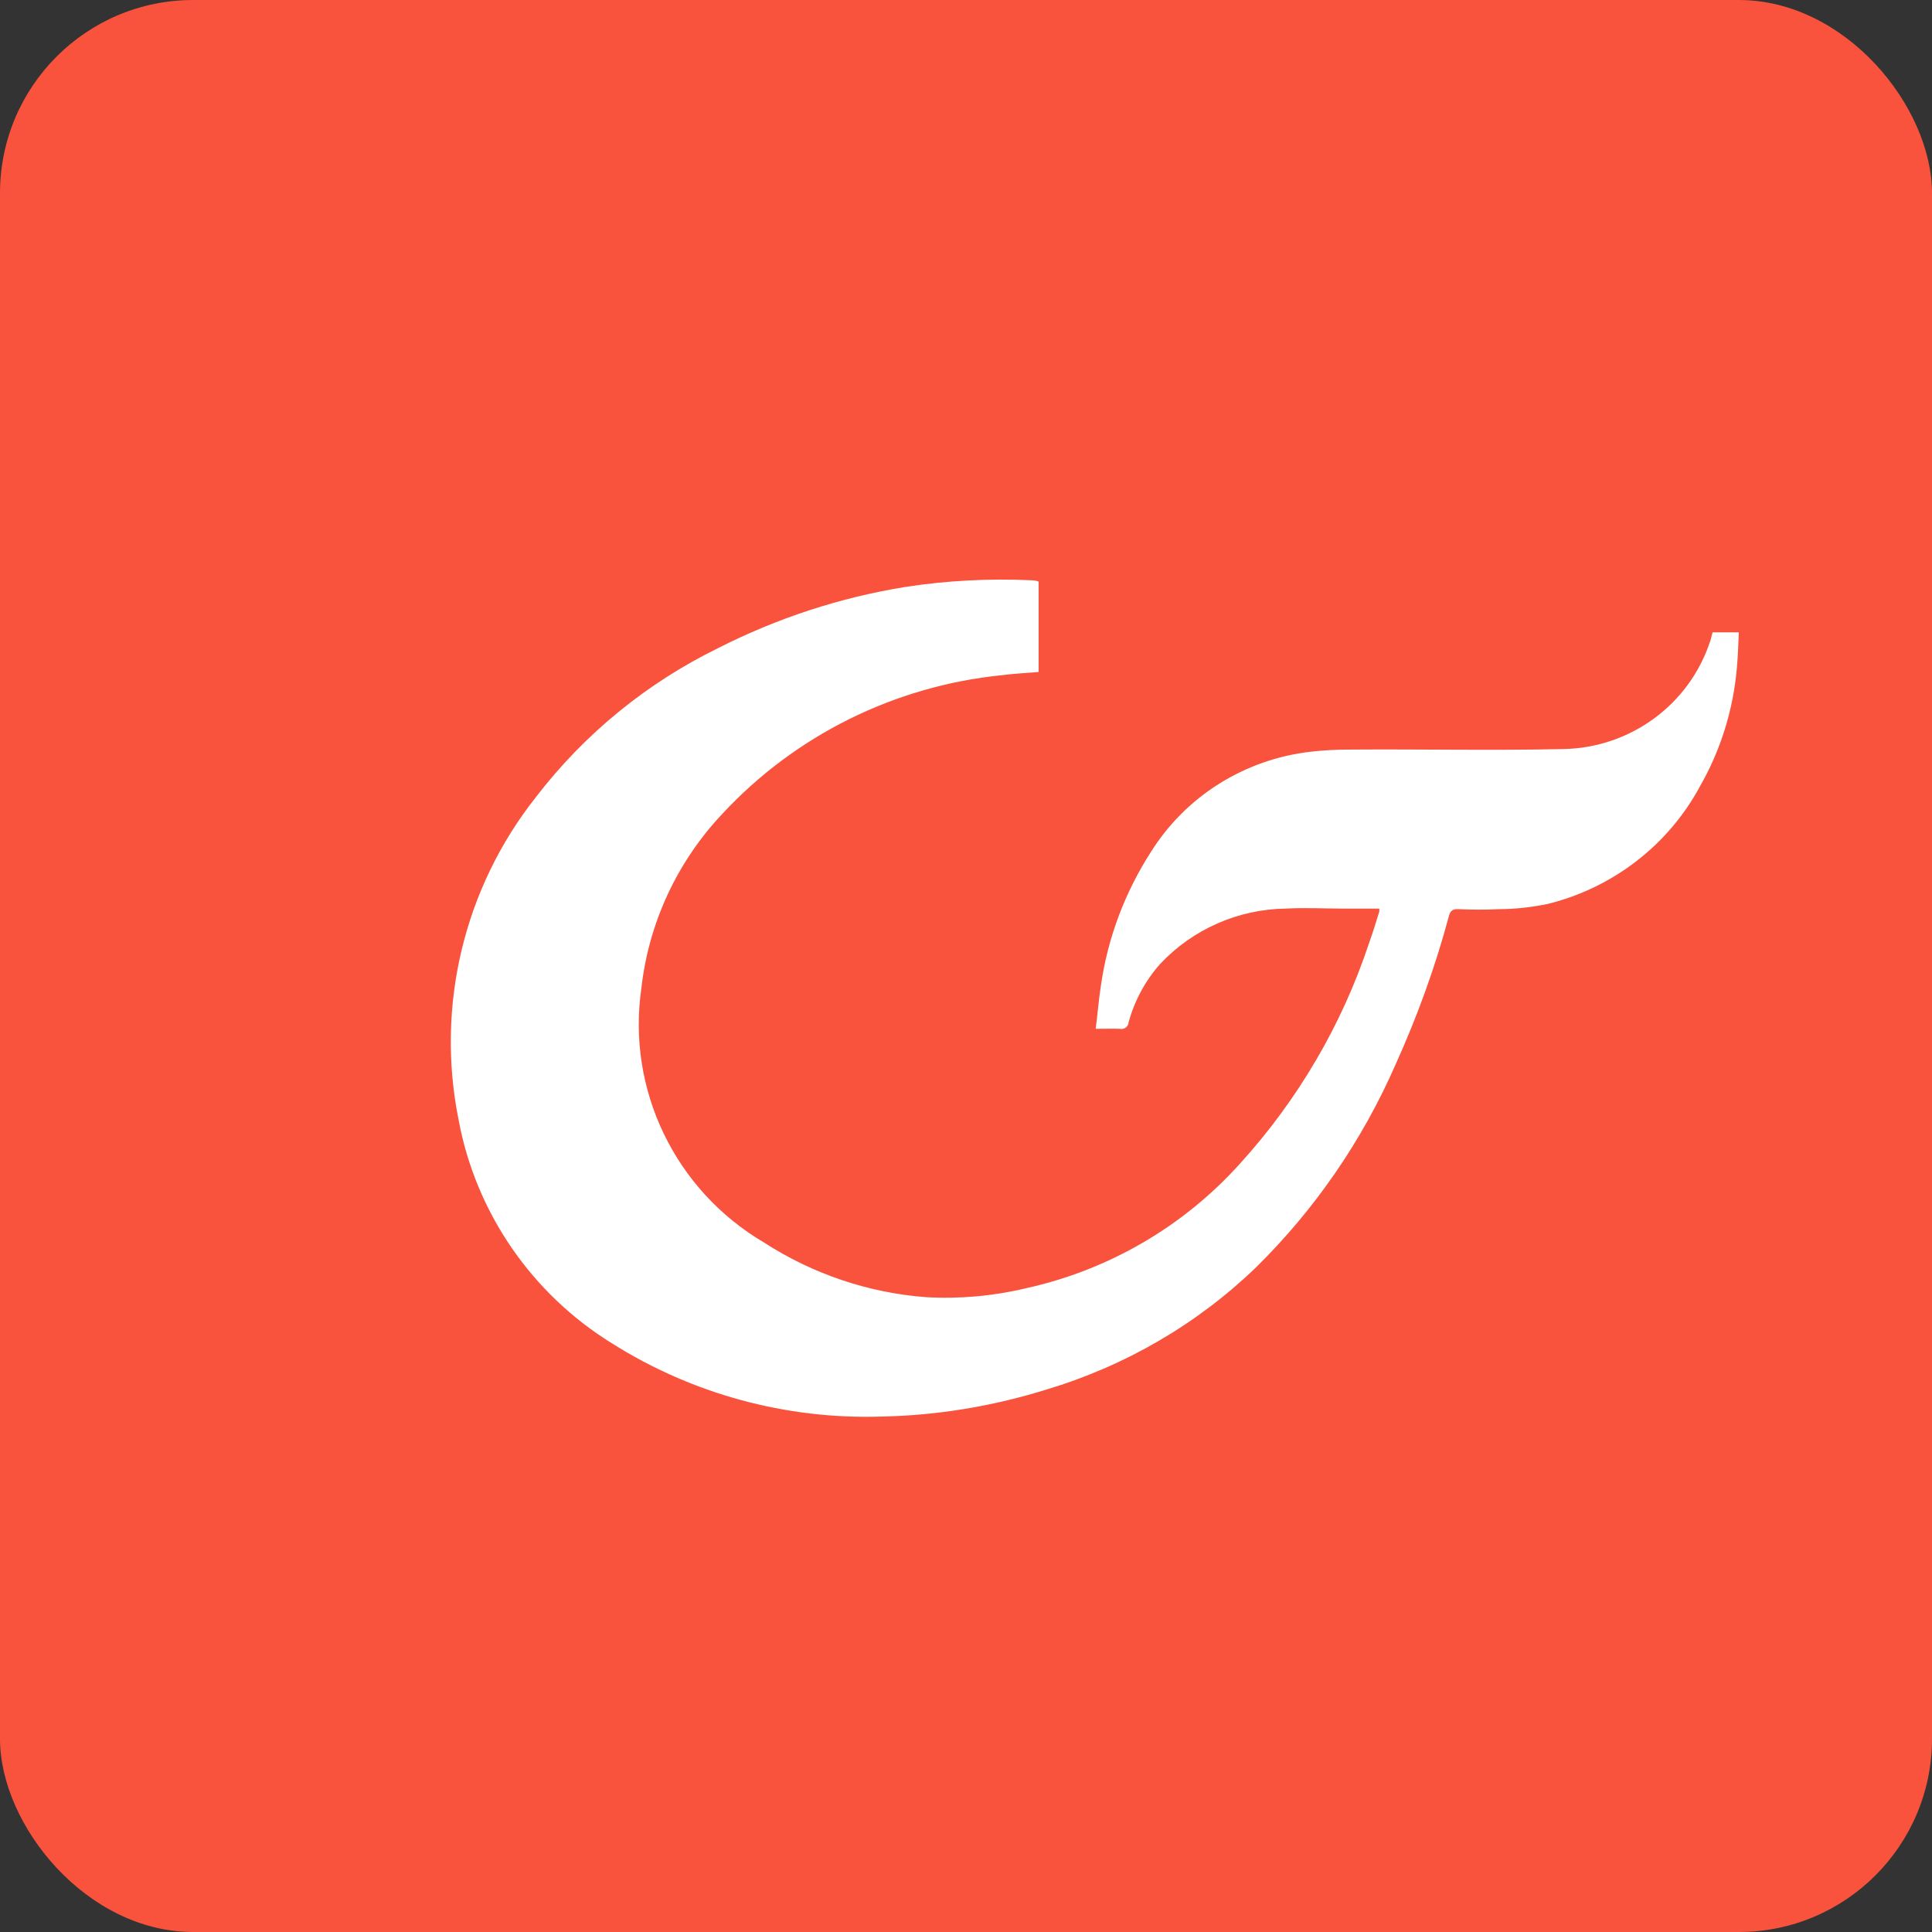
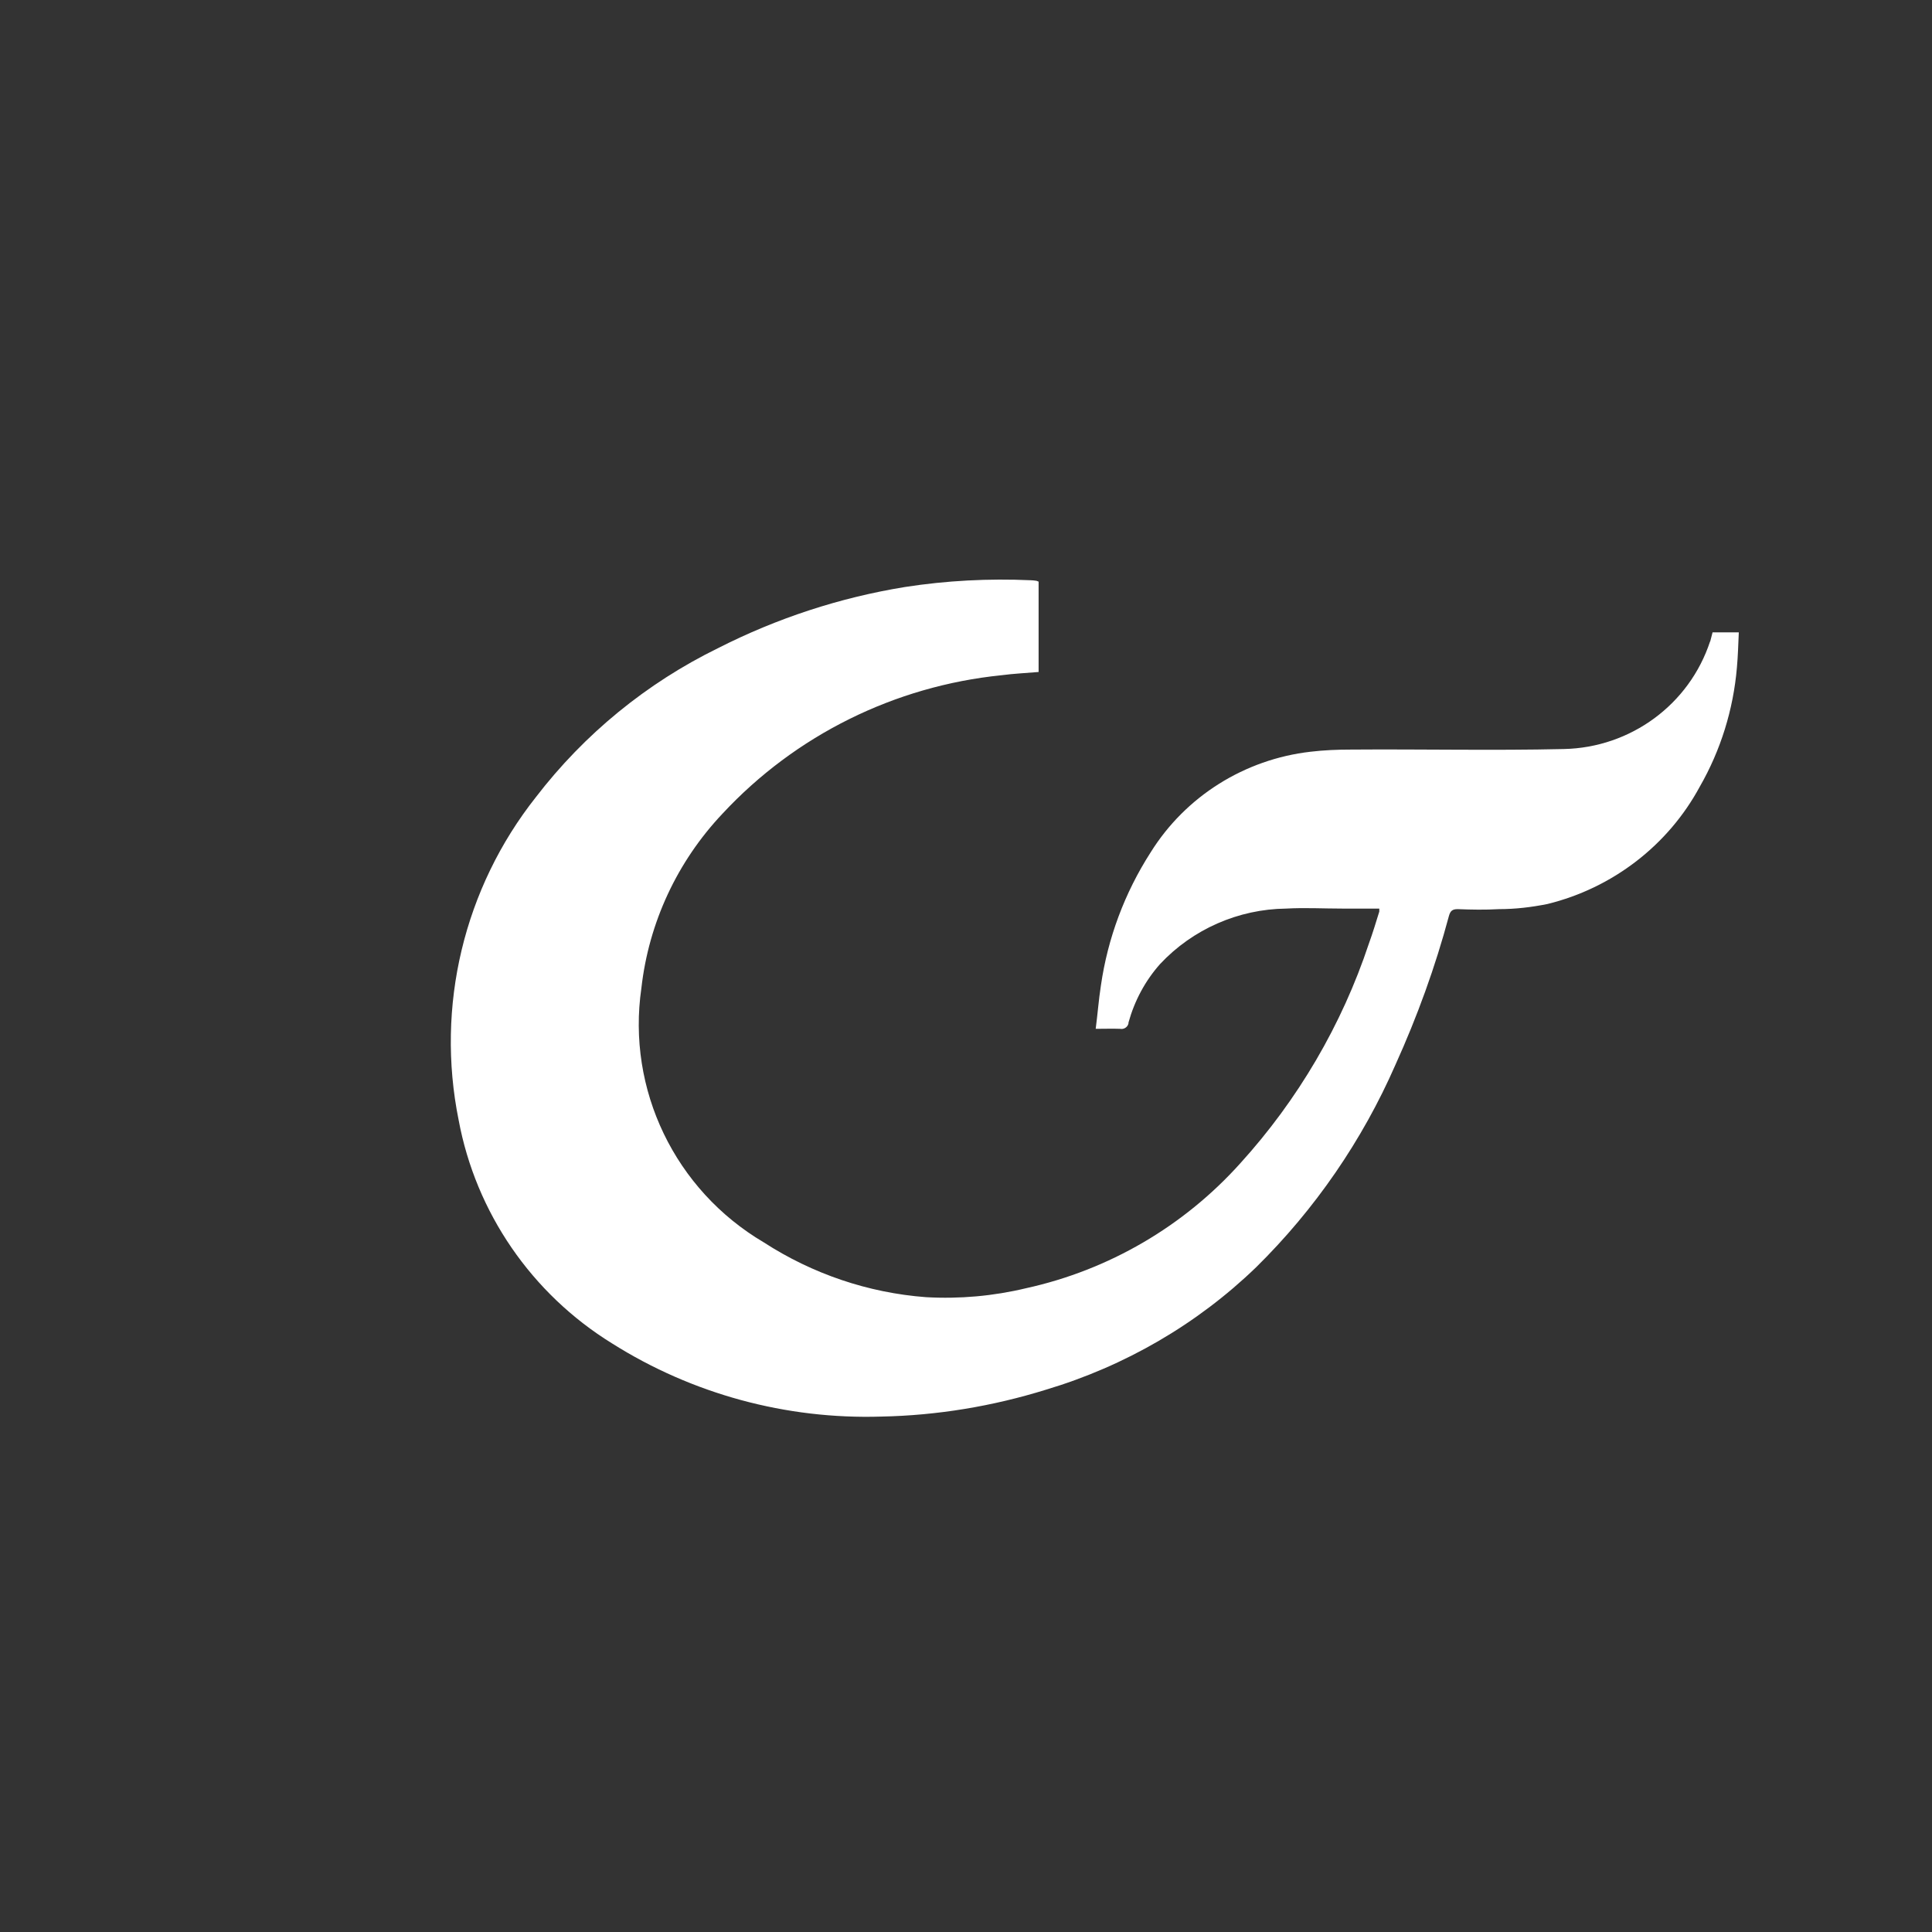
<svg xmlns="http://www.w3.org/2000/svg" width="60" height="60" viewBox="0 0 60 60" fill="none">
  <rect x="0" y="0" width="60" height="60" fill="#333333" stroke="none" />
-   <rect width="60" height="60" rx="6" fill="#F9533E" />
  <path d="M53.109 19.917C52.464 21.88 50.64 23.22 48.562 23.262C46.364 23.313 44.158 23.262 41.952 23.279C41.537 23.279 41.112 23.296 40.697 23.346C38.652 23.582 36.819 24.729 35.733 26.473C34.927 27.729 34.401 29.136 34.189 30.61C34.121 31.049 34.087 31.495 34.028 31.951C34.308 31.951 34.545 31.942 34.783 31.951C34.902 31.976 35.021 31.9 35.046 31.782C35.046 31.773 35.046 31.765 35.046 31.757C35.233 31.082 35.564 30.459 36.03 29.936C37.04 28.858 38.457 28.234 39.941 28.217C40.519 28.184 41.104 28.217 41.689 28.217H42.835C42.835 28.217 42.835 28.276 42.835 28.31C42.733 28.639 42.631 28.976 42.512 29.304C41.672 31.832 40.306 34.158 38.516 36.13C36.76 38.085 34.435 39.442 31.864 40.007C30.846 40.251 29.803 40.344 28.759 40.285C26.961 40.15 25.23 39.56 23.72 38.583C20.962 36.956 19.46 33.838 19.919 30.686C20.148 28.655 21.03 26.759 22.439 25.268C24.704 22.832 27.784 21.307 31.101 20.97C31.483 20.919 31.864 20.903 32.255 20.869V18.063C32.255 18.063 32.212 18.046 32.187 18.037C32.127 18.029 32.068 18.02 32.009 18.02C30.702 17.962 29.396 18.029 28.098 18.231C26.078 18.56 24.127 19.2 22.303 20.127C20.08 21.214 18.145 22.799 16.644 24.754C14.404 27.585 13.53 31.251 14.243 34.782C14.777 37.656 16.508 40.175 19.002 41.717C21.497 43.293 24.415 44.085 27.368 43.993C29.107 43.959 30.829 43.672 32.484 43.158C34.936 42.425 37.176 41.127 39.008 39.358C40.841 37.554 42.309 35.414 43.335 33.071C44.014 31.571 44.574 30.029 44.998 28.445C45.041 28.293 45.1 28.234 45.27 28.234C45.694 28.251 46.127 28.259 46.551 28.234C47.06 28.234 47.56 28.175 48.061 28.074C50.08 27.577 51.803 26.254 52.787 24.433C53.44 23.296 53.83 22.032 53.941 20.734C53.974 20.372 53.983 20.009 54 19.639H53.185C53.16 19.74 53.135 19.832 53.109 19.933" fill="white" />
</svg>